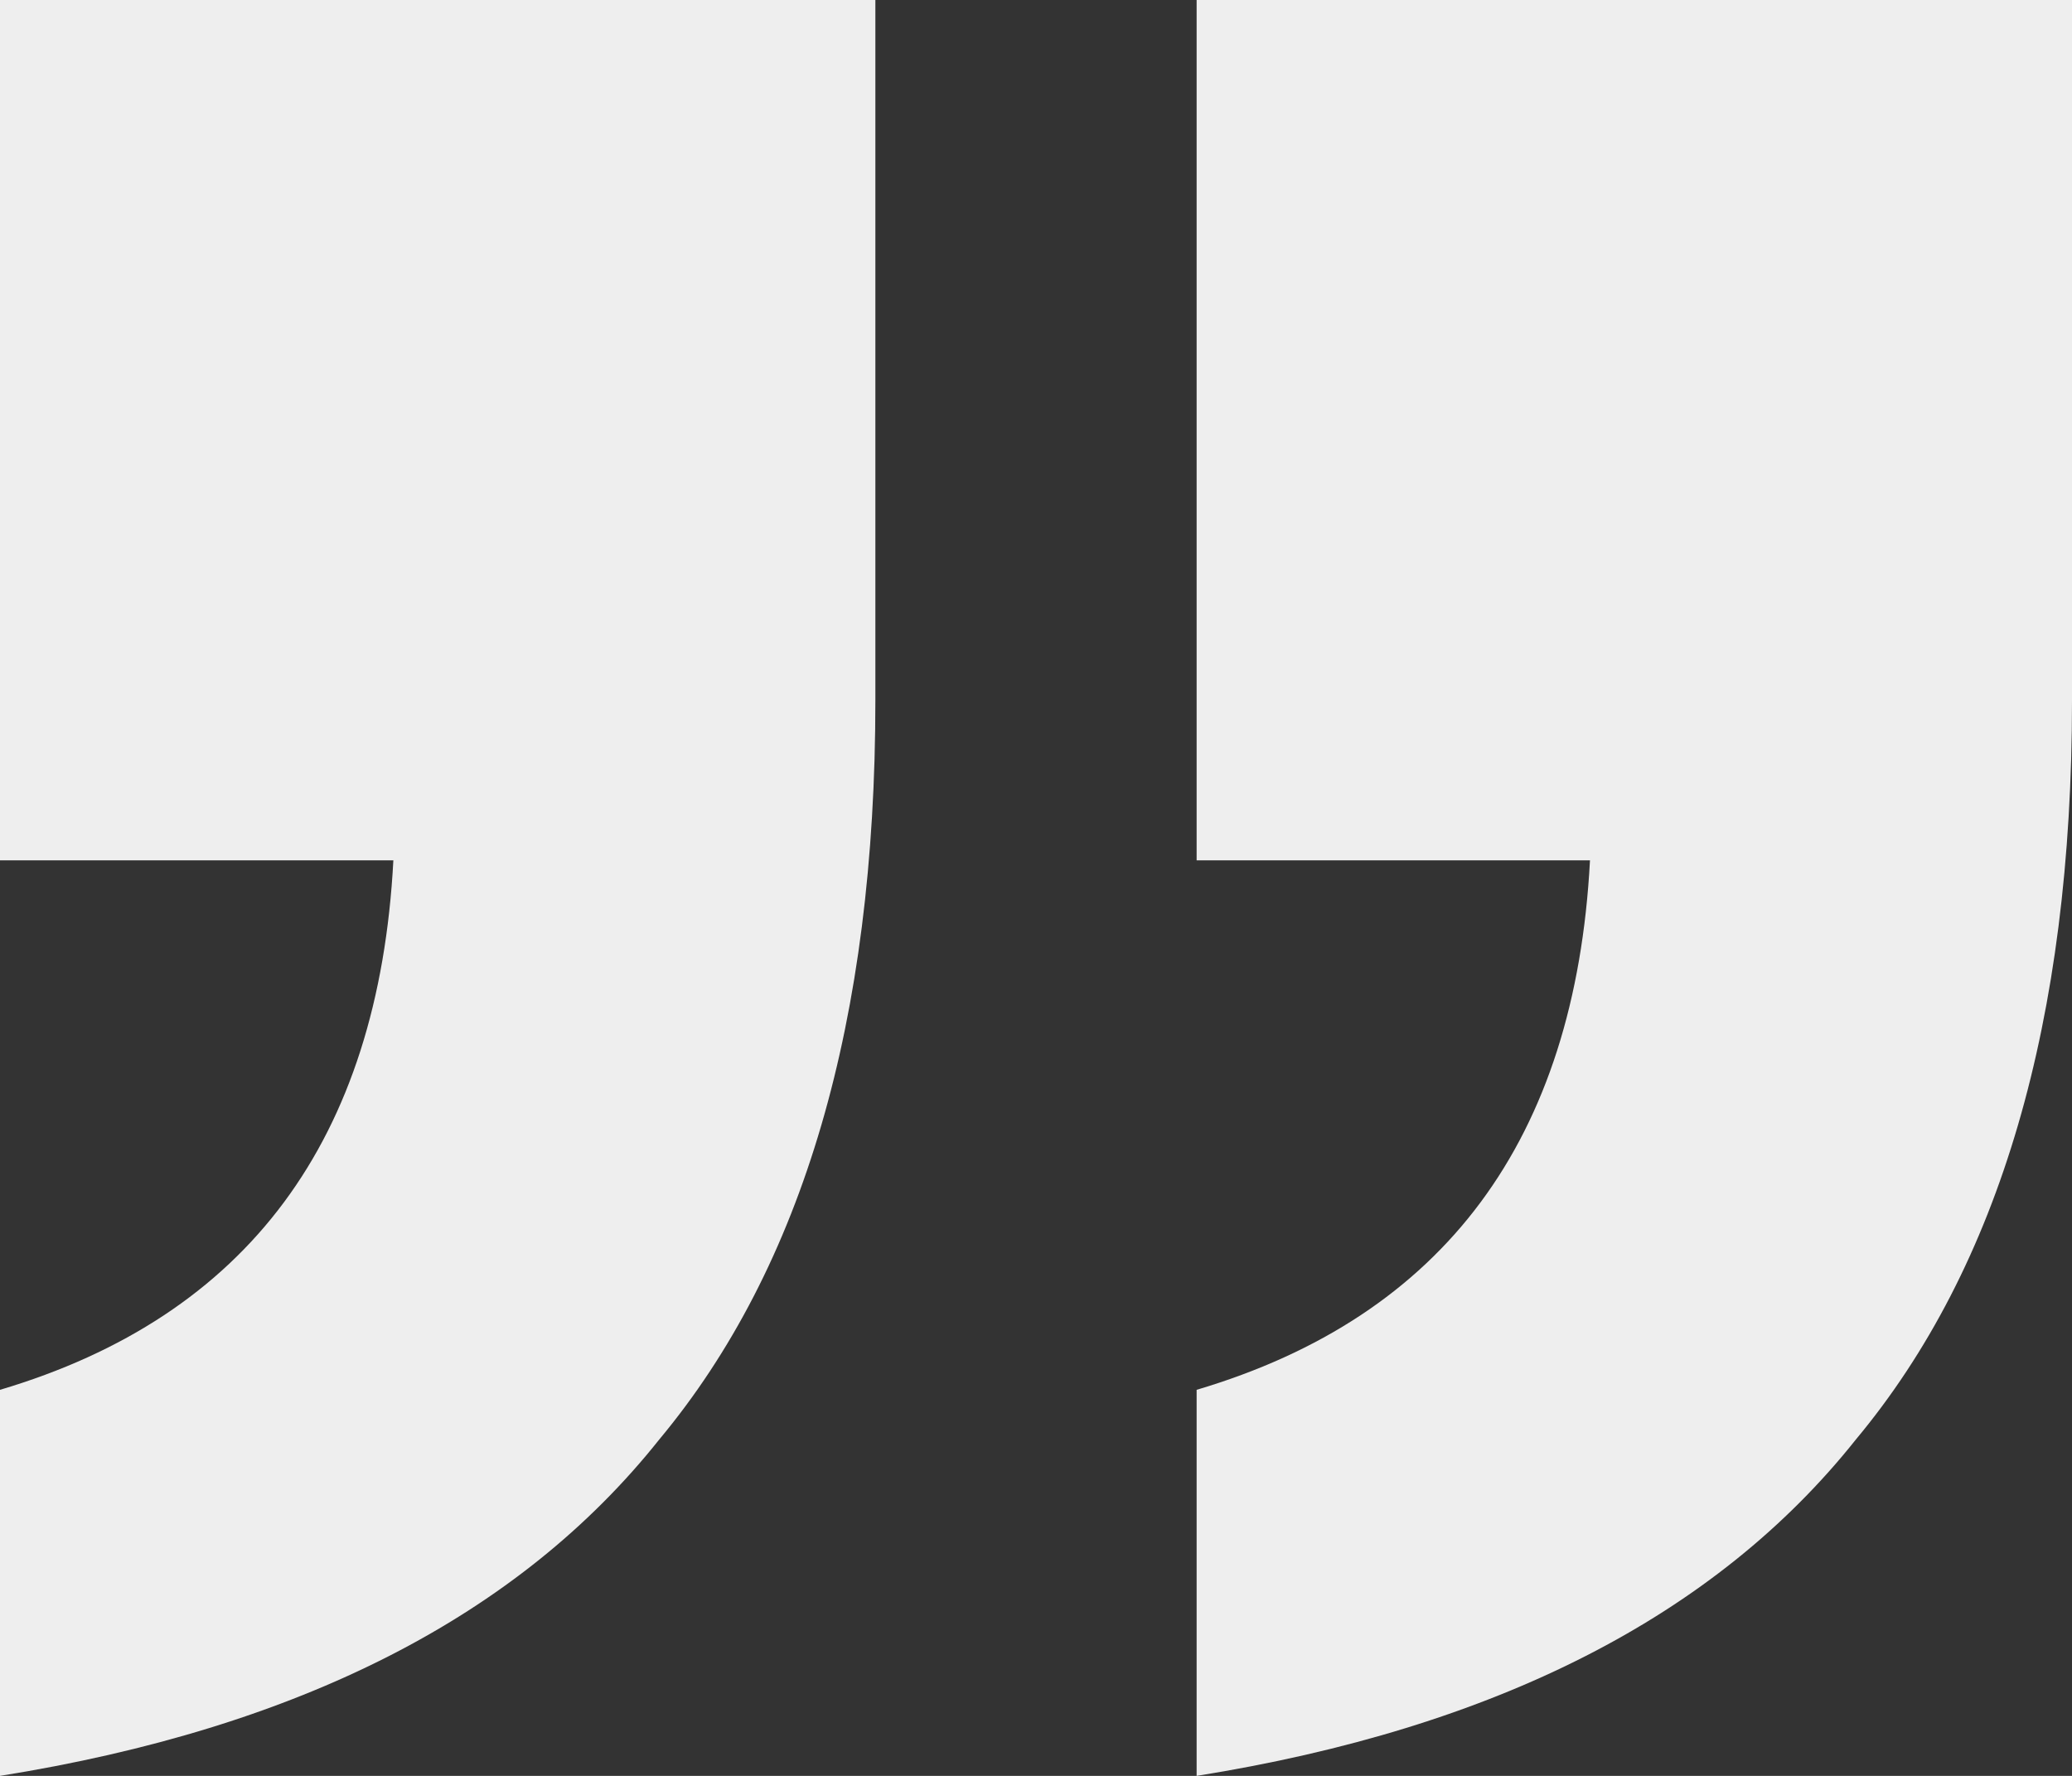
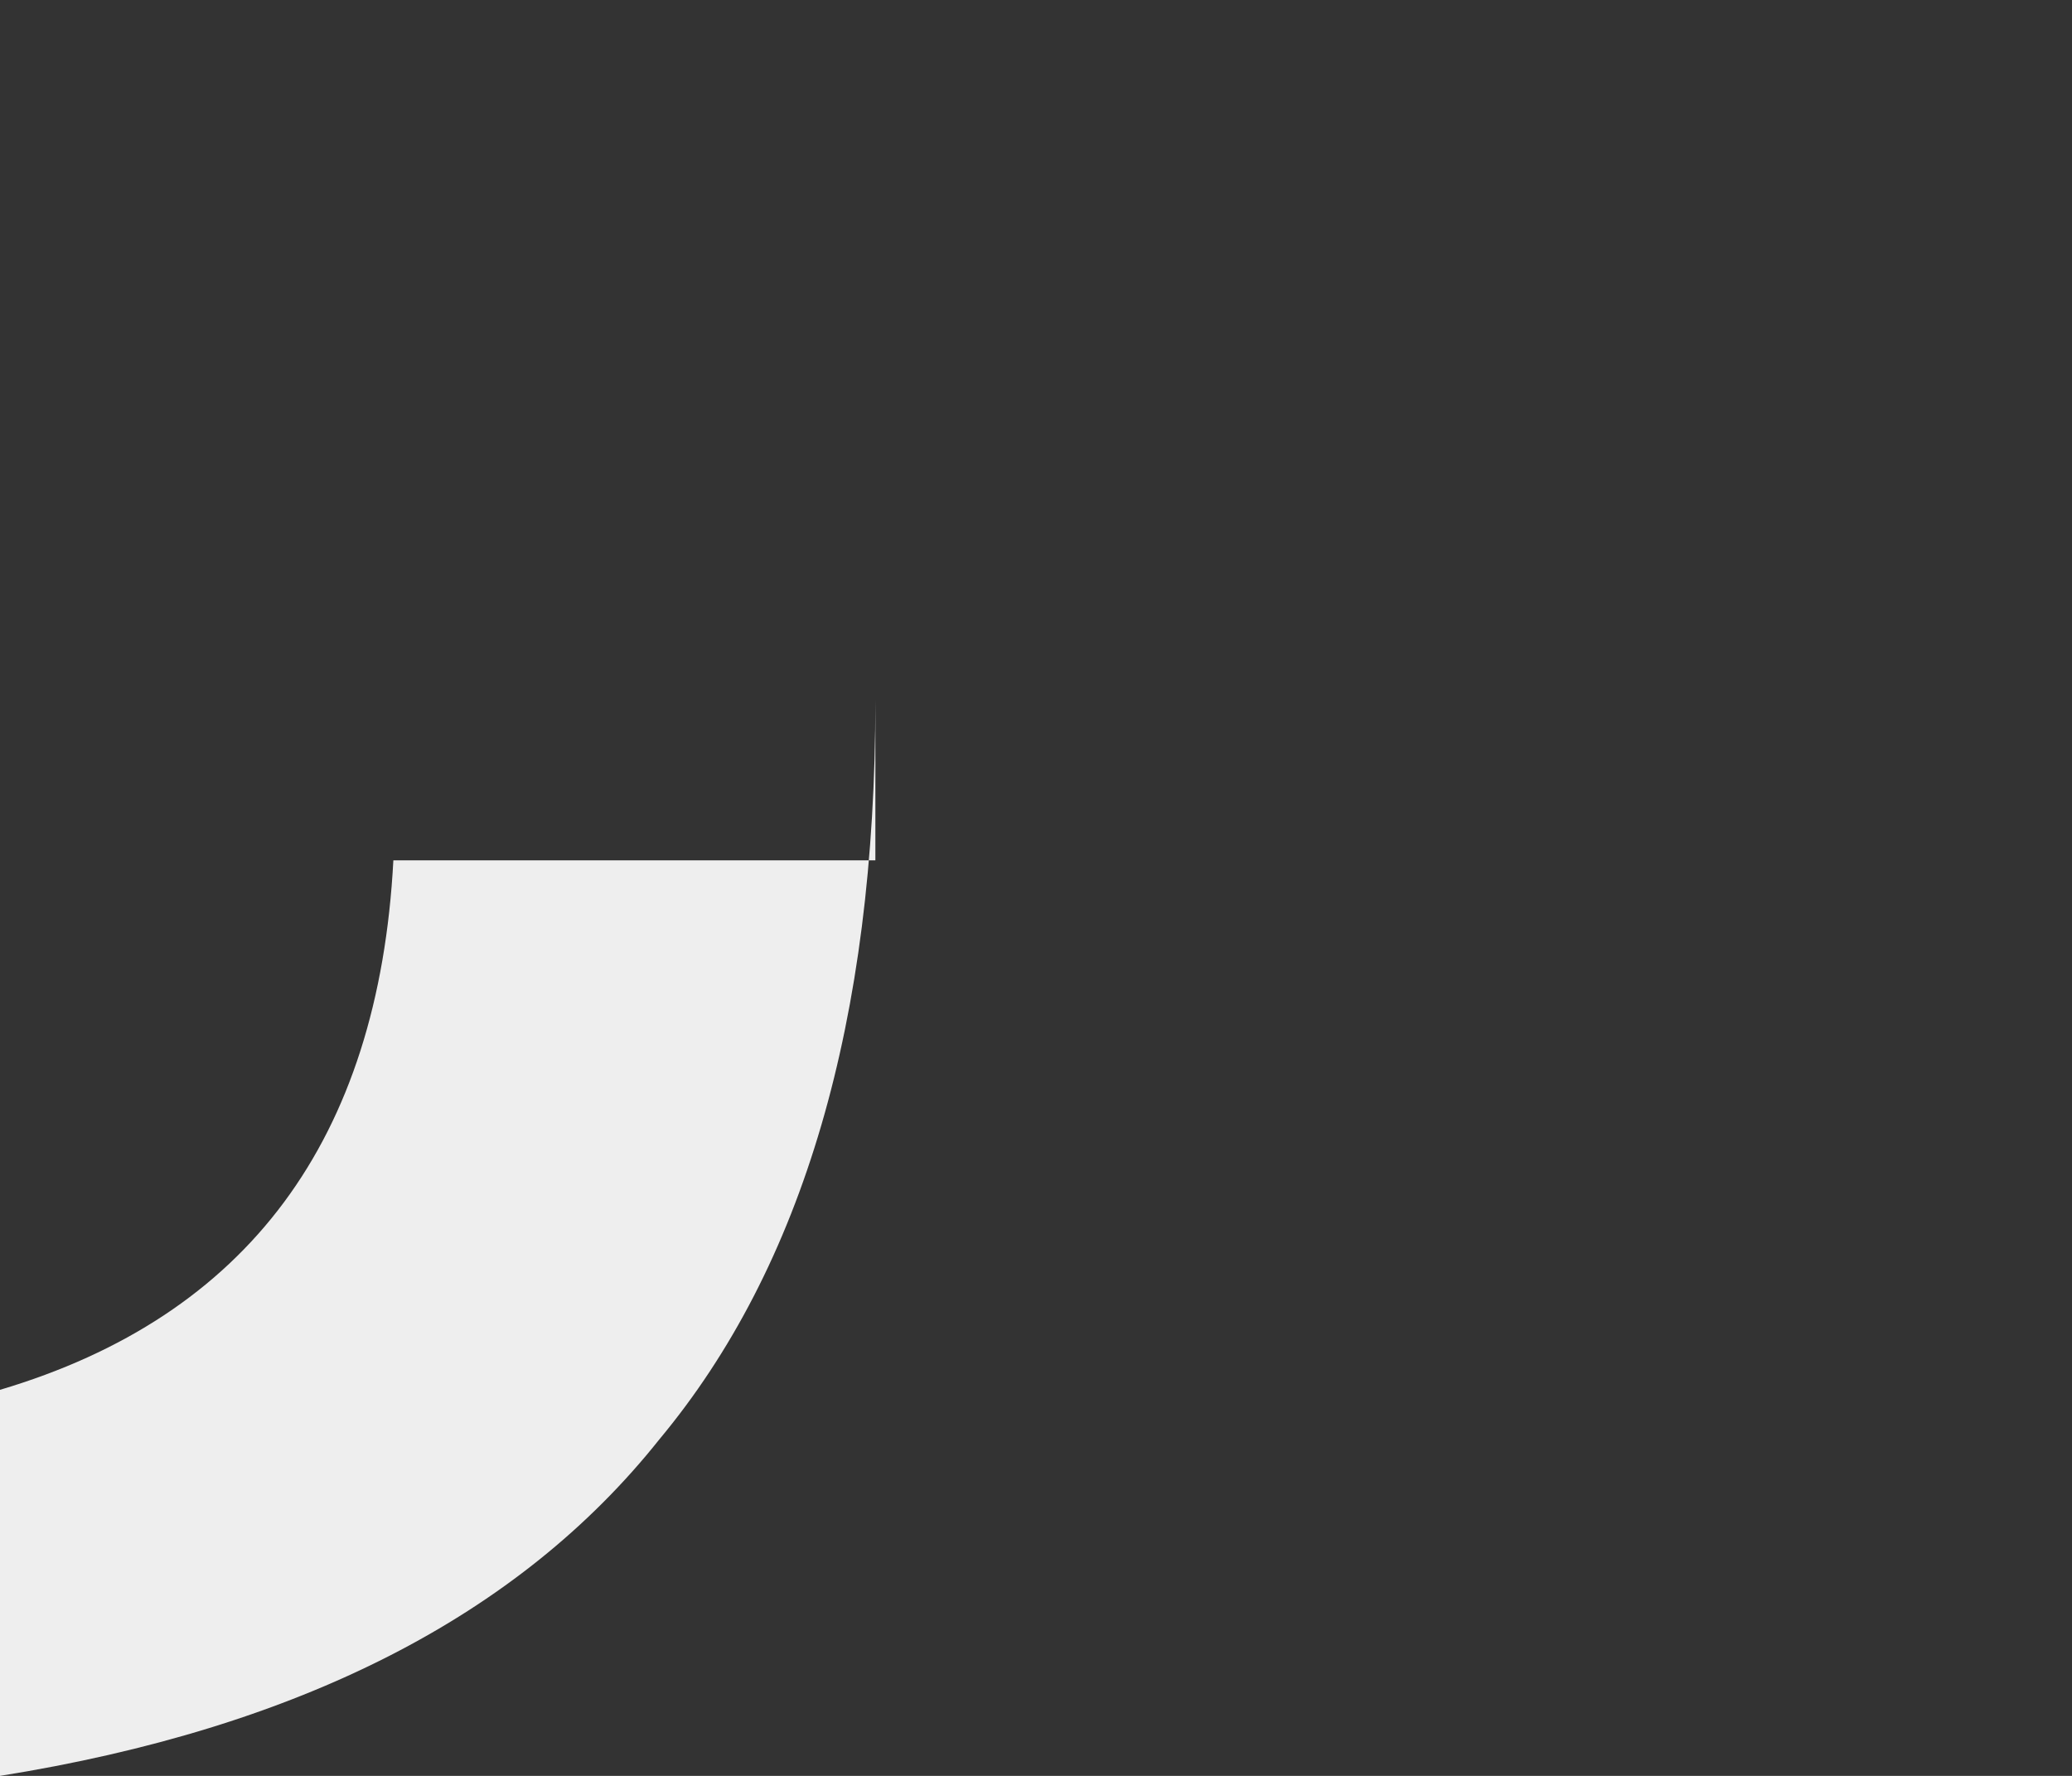
<svg xmlns="http://www.w3.org/2000/svg" width="84" height="72" viewBox="0 0 84 72" fill="none">
  <rect x="0" y="0" width="84" height="72" fill="#333333" stroke="none" />
-   <path d="M35.488 0V28.398C35.488 41.367 32.568 51.354 26.728 58.36C21.038 65.516 12.129 70.062 0 72V56.348C10.032 53.367 15.348 46.211 15.947 34.882H0V0H35.488Z" fill="#EEEEEE" />
-   <path d="M84 0V28.398C84 41.367 81.08 51.354 75.24 58.36C69.55 65.516 60.641 70.062 48.512 72V56.348C58.545 53.367 63.86 46.211 64.459 34.882H48.512V0H84Z" fill="#EEEEEE" />
+   <path d="M35.488 0V28.398C35.488 41.367 32.568 51.354 26.728 58.36C21.038 65.516 12.129 70.062 0 72V56.348C10.032 53.367 15.348 46.211 15.947 34.882H0H35.488Z" fill="#EEEEEE" />
</svg>